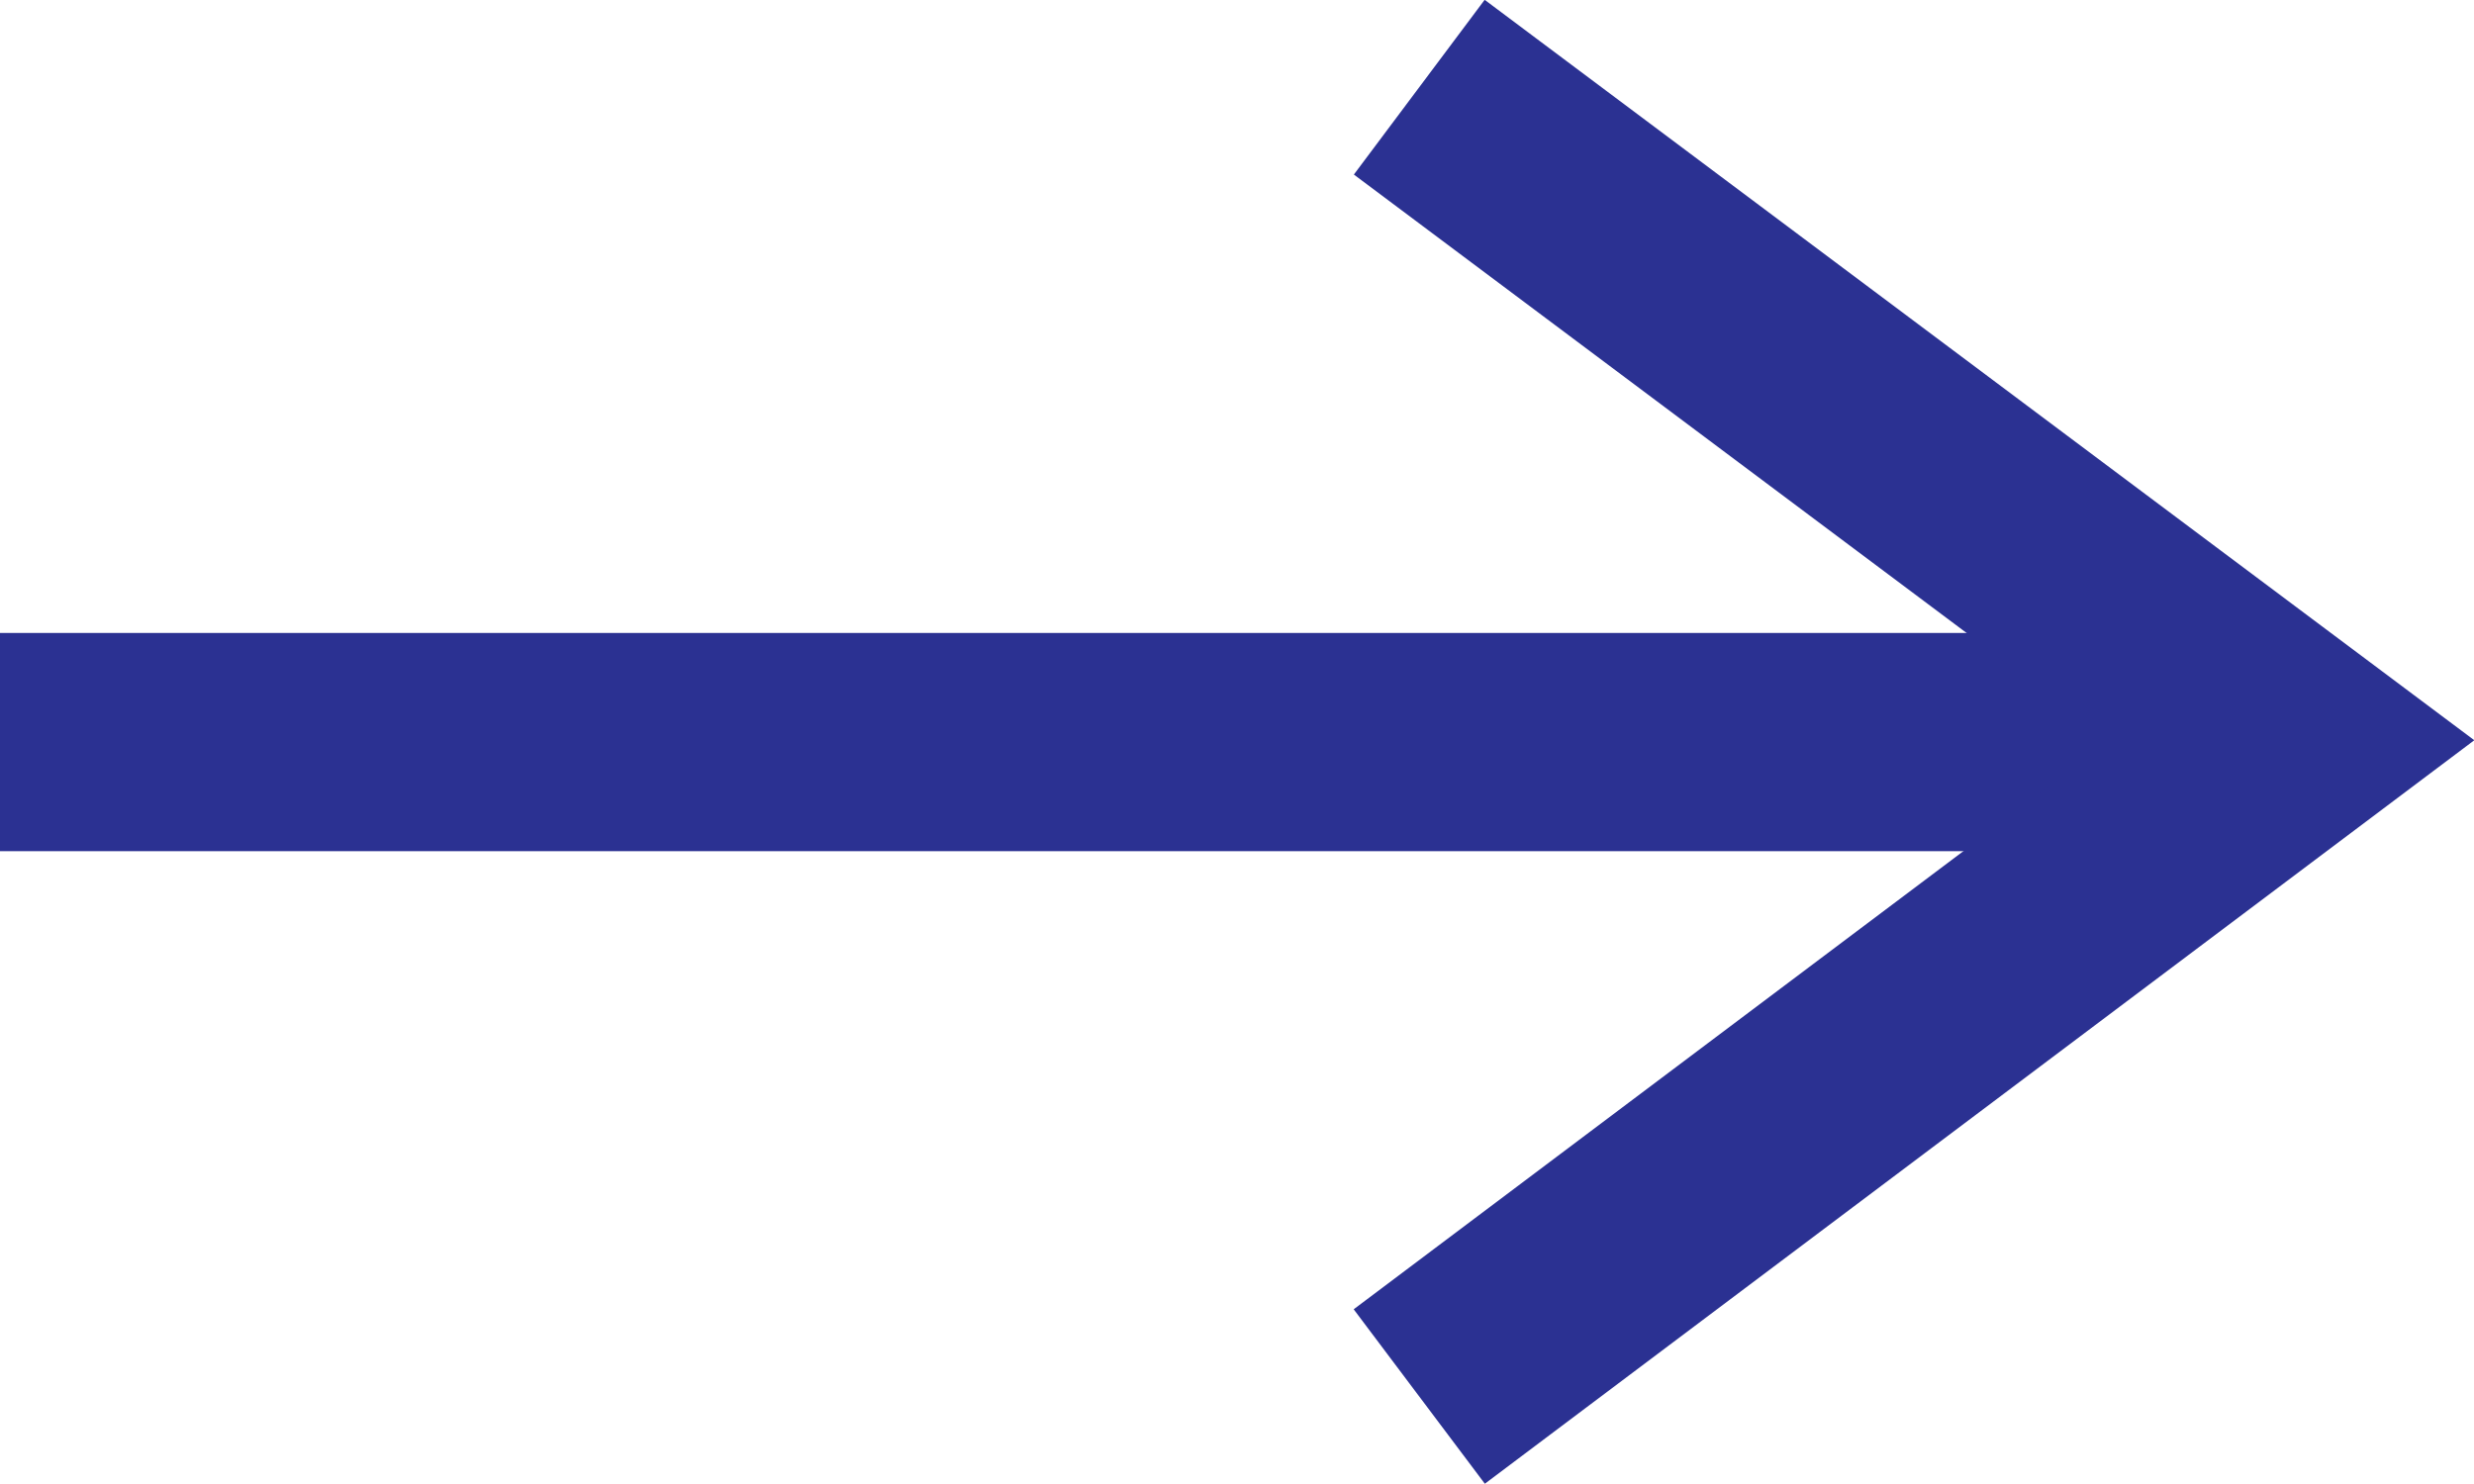
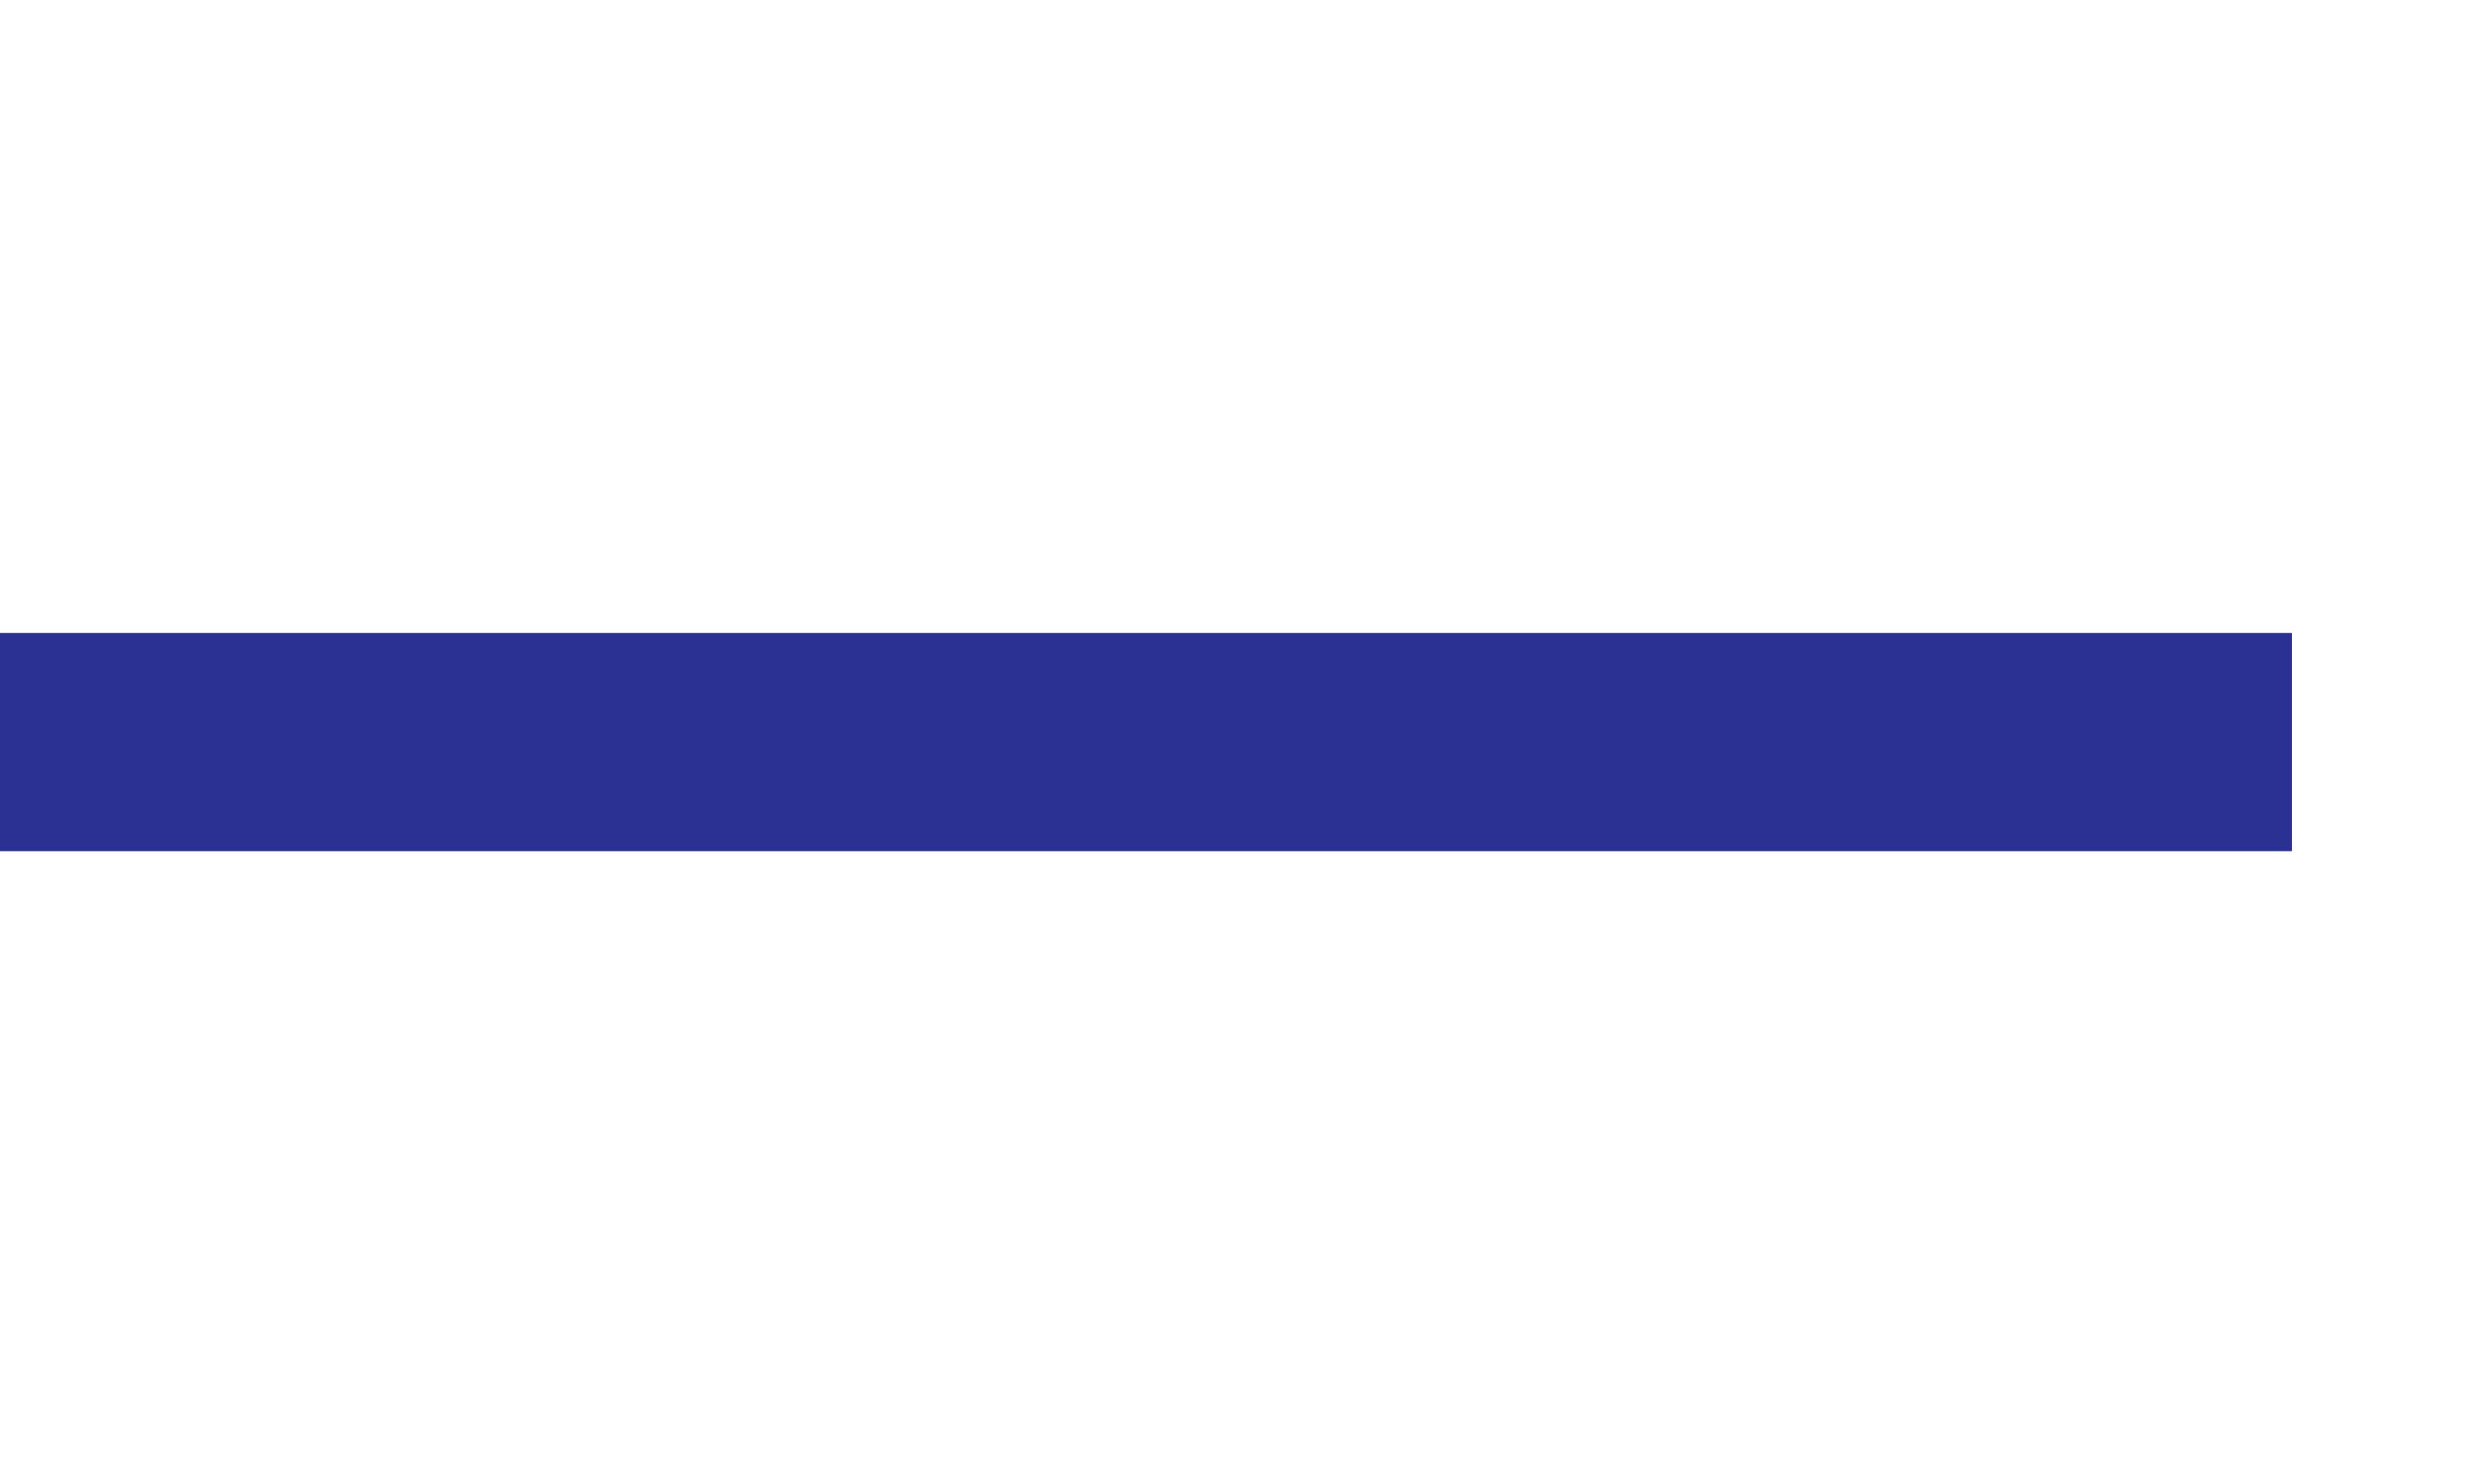
<svg xmlns="http://www.w3.org/2000/svg" width="22.668" height="13.6" viewBox="0 0 22.668 13.6">
  <g id="icon_arrow_sp01" transform="translate(0 0.801)">
    <path id="パス_40" data-name="パス 40" d="M0,0H21" transform="translate(0 6)" fill="none" stroke="#2b3192" stroke-width="2" />
-     <path id="パス_39" data-name="パス 39" d="M.3.4l8,5.987L.3,12.4" transform="translate(12.704 -0.402)" fill="none" stroke="#2b3192" stroke-width="2" />
  </g>
</svg>